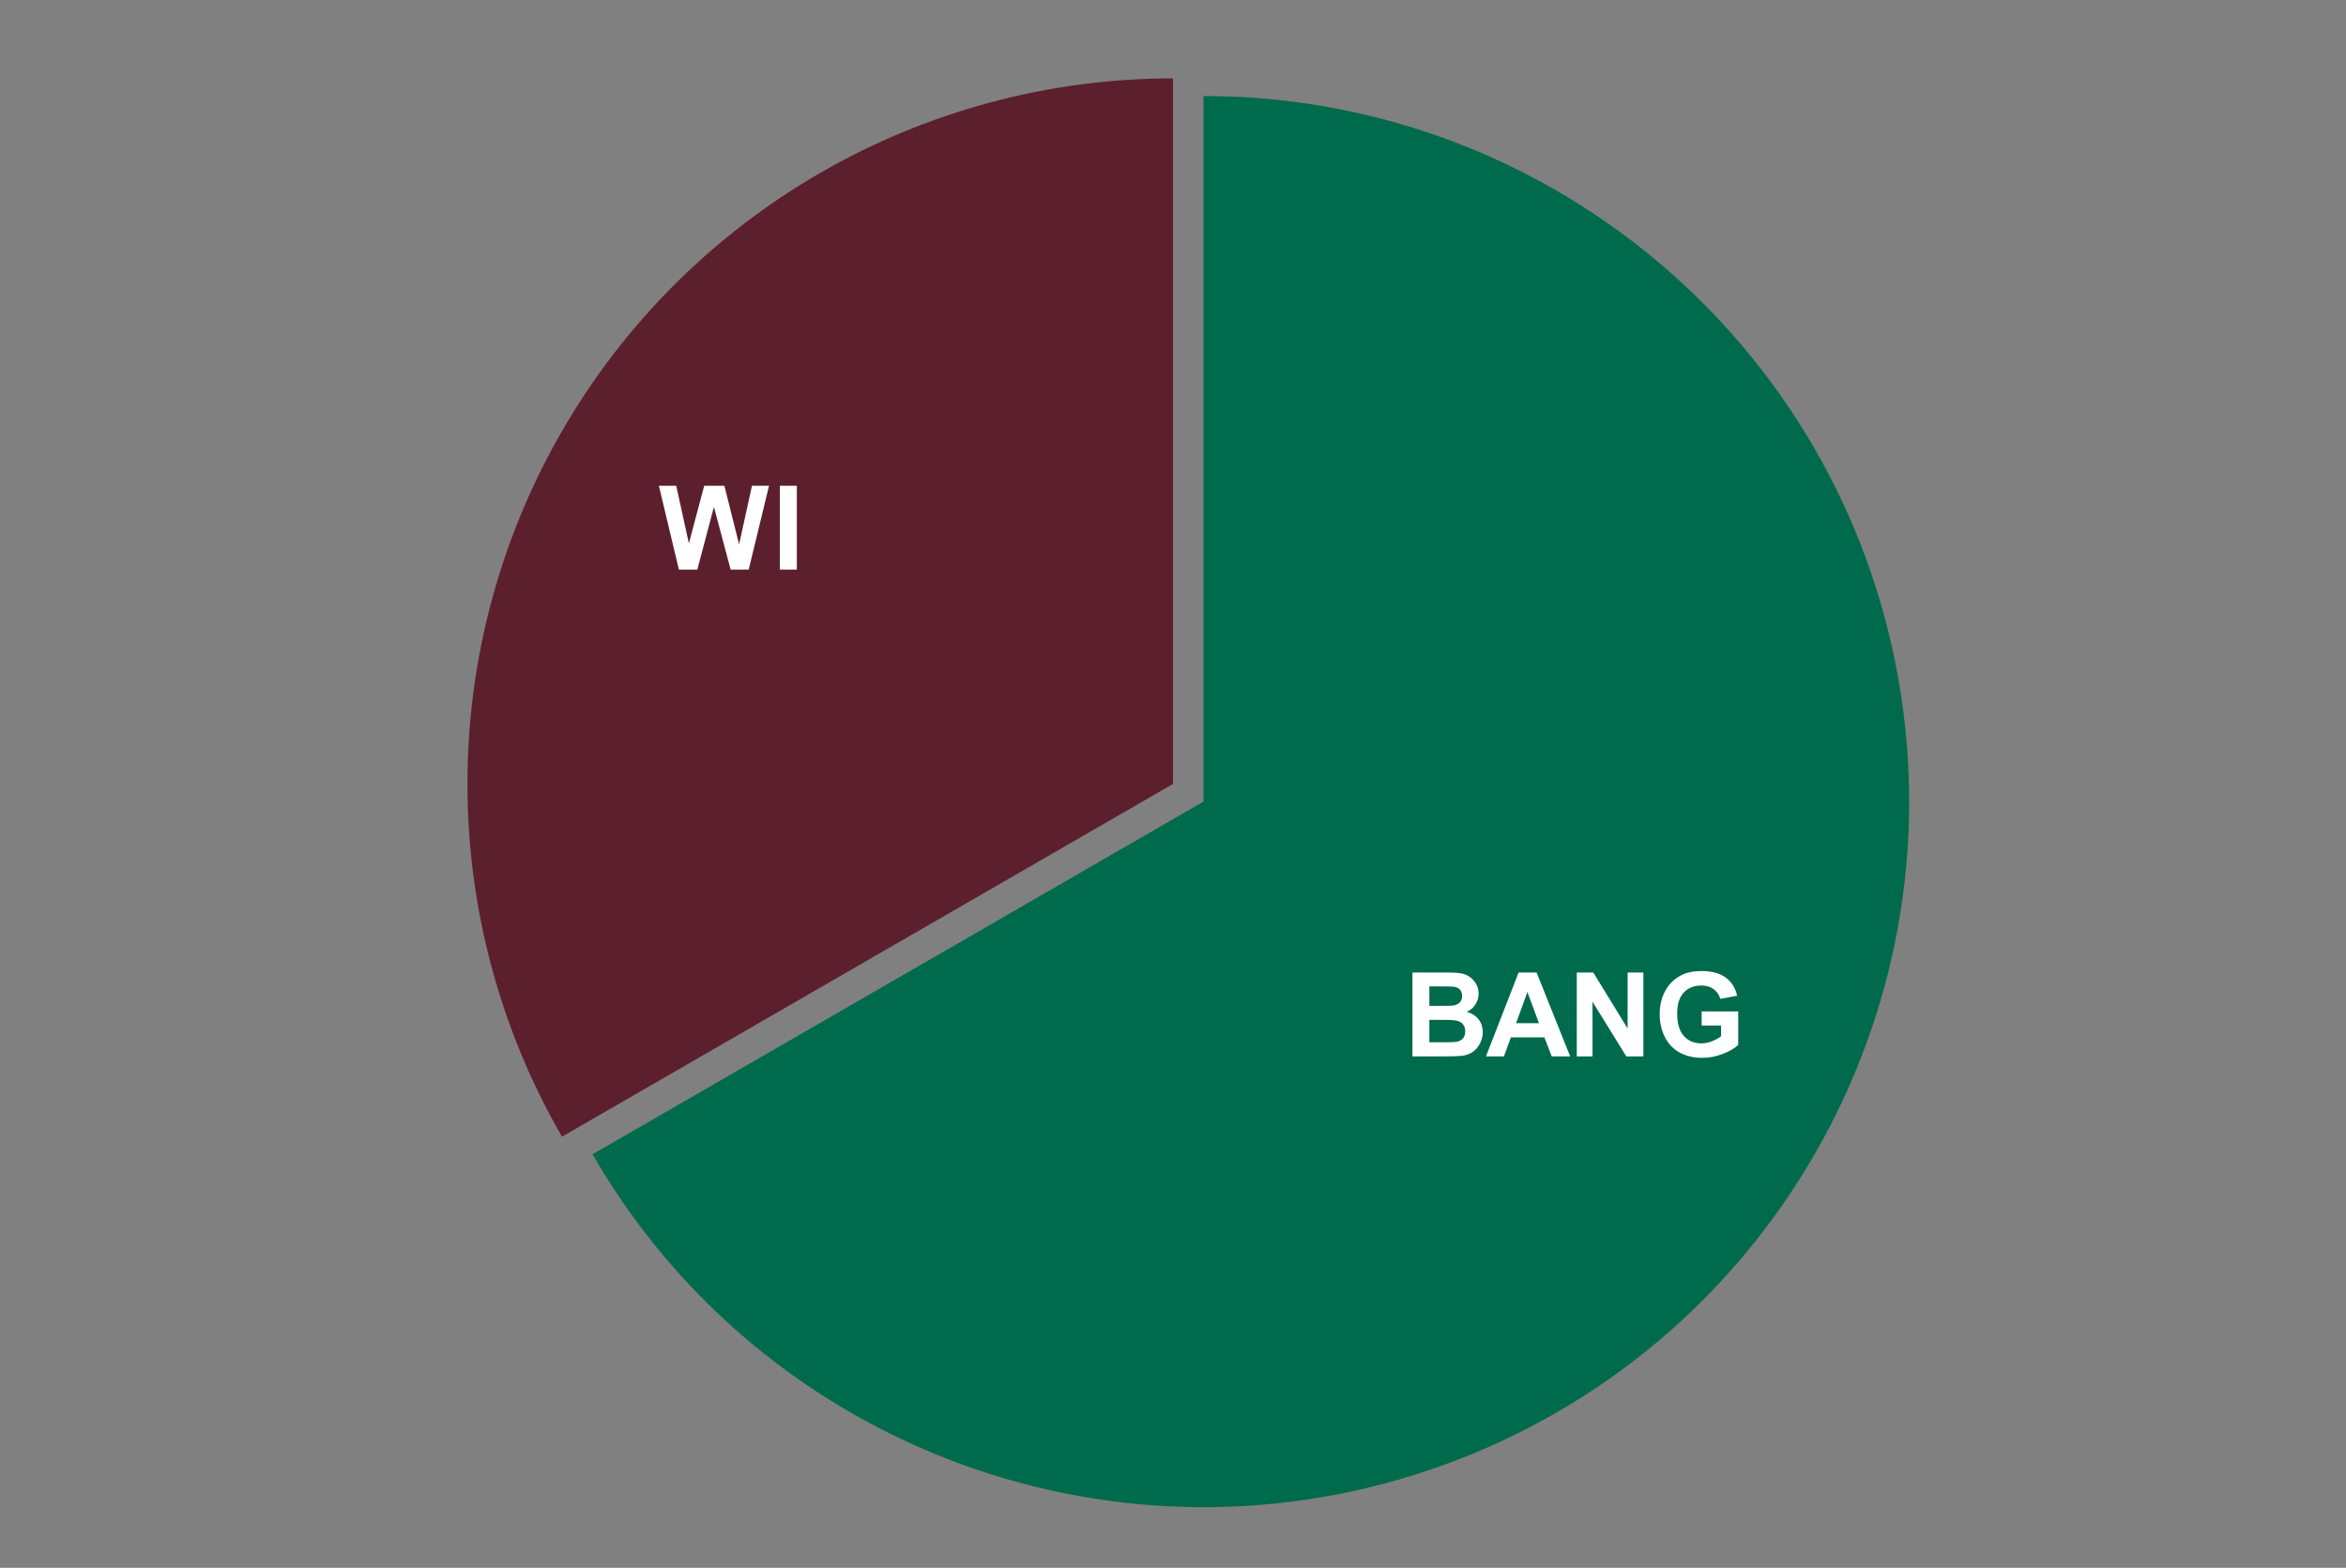
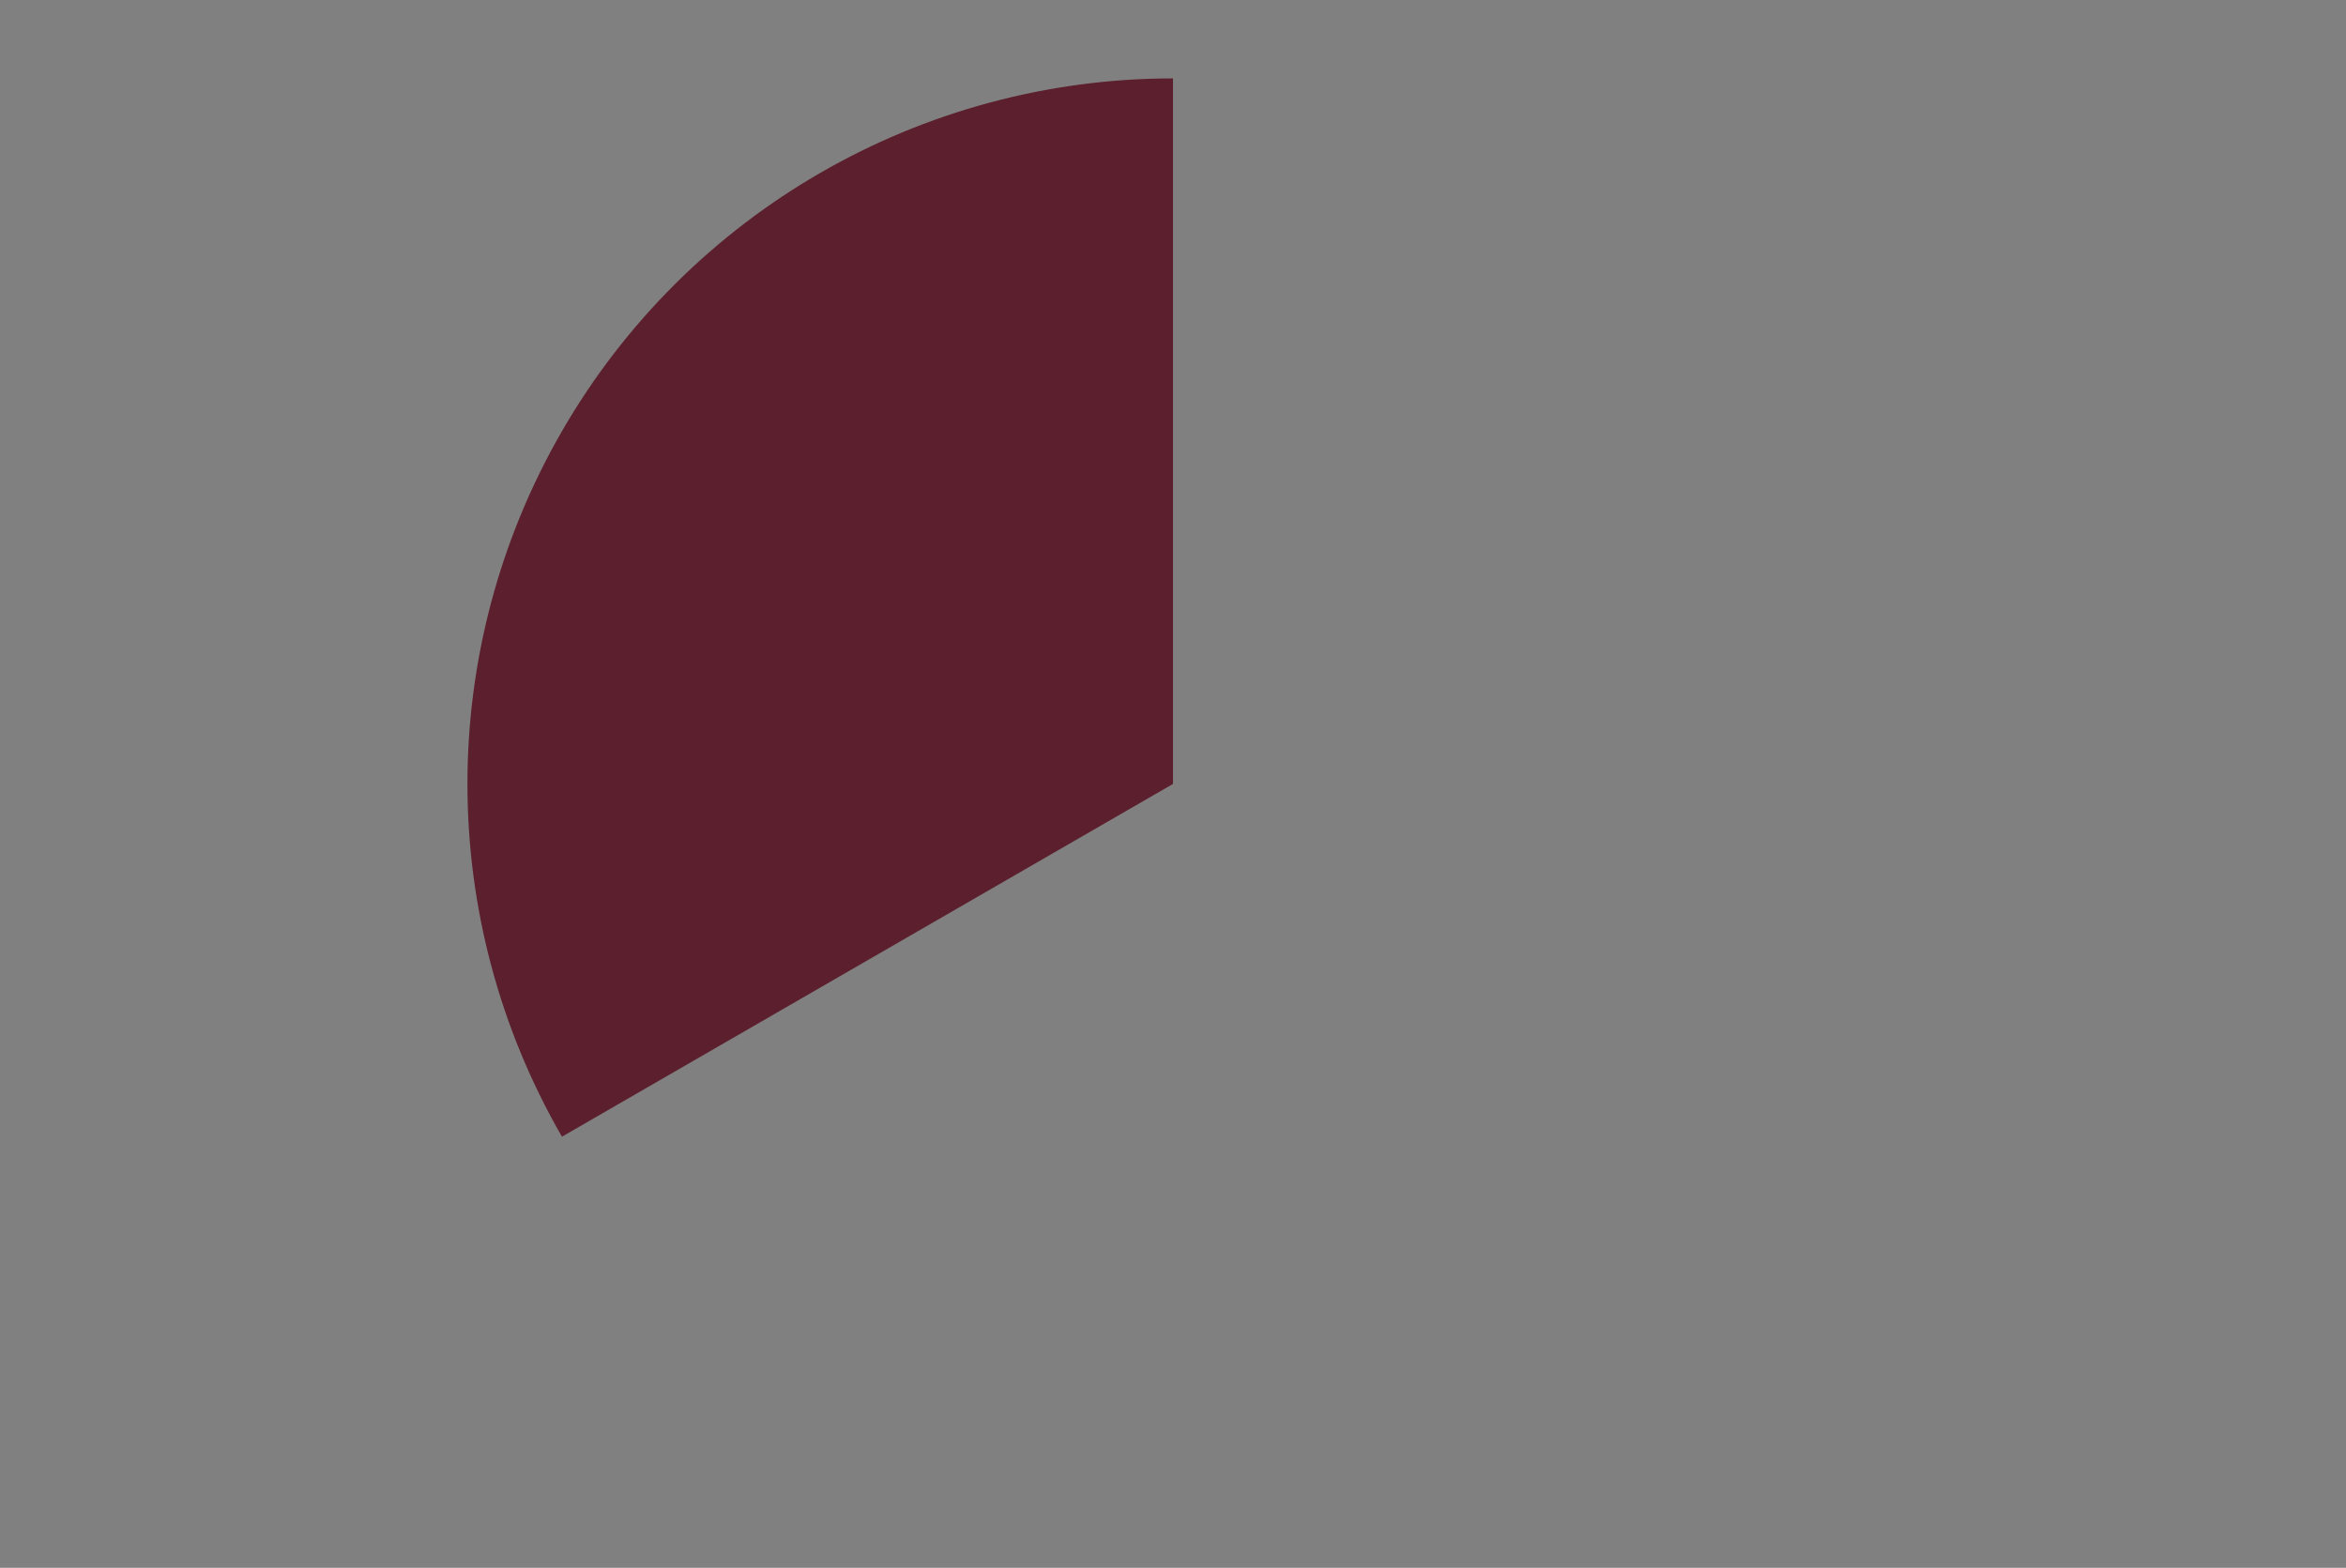
<svg xmlns="http://www.w3.org/2000/svg" version="1.1" viewBox="0.0 0.0 600.0 401.0" fill="none" stroke="none" stroke-linecap="square" stroke-miterlimit="10" width="600" height="401">
  <rect x="0.0" y="0.0" width="600.0" height="401.0" fill="#808080" stroke="none" />
-   <path fill="#ffffff" fill-opacity="0.0" d="M0 0L600.0 0L600.0 401.0L0 401.0L0 0Z" fill-rule="nonzero" />
  <path fill="#5c1f2e" d="M143.726 290.725C111.491 234.894 111.491 166.106 143.726 110.275C175.96 54.444 235.531 20.05 300.0 20.05L300.0 200.5Z" fill-rule="nonzero" />
-   <path fill="#006a4c" d="M307.814 24.561C395.385 24.561 470.316 87.436 485.522 173.676C500.729 259.917 451.821 344.628 369.531 374.579C287.241 404.53 195.325 371.075 151.539 295.236L307.814 205.011Z" fill-rule="nonzero" />
-   <path fill="#ffffff" d="M361.241 248.731L369.819 248.731Q372.366 248.731 373.616 248.95Q374.866 249.153 375.85 249.825Q376.85 250.497 377.507 251.622Q378.163 252.731 378.163 254.138Q378.163 255.638 377.35 256.903Q376.538 258.153 375.147 258.794Q377.116 259.356 378.163 260.731Q379.225 262.106 379.225 263.981Q379.225 265.435 378.538 266.825Q377.866 268.2 376.678 269.028Q375.507 269.856 373.772 270.06Q372.694 270.169 368.538 270.2L361.241 270.2L361.241 248.731ZM365.569 252.294L365.569 257.263L368.413 257.263Q370.944 257.263 371.569 257.185Q372.678 257.06 373.303 256.419Q373.944 255.778 373.944 254.747Q373.944 253.747 373.397 253.122Q372.85 252.497 371.772 252.372Q371.116 252.294 368.069 252.294L365.569 252.294ZM365.569 260.841L365.569 266.575L369.585 266.575Q371.928 266.575 372.553 266.45Q373.522 266.278 374.132 265.606Q374.741 264.919 374.741 263.763Q374.741 262.81 374.272 262.138Q373.803 261.45 372.913 261.153Q372.038 260.841 369.069 260.841L365.569 260.841ZM401.585 270.2L396.866 270.2L394.991 265.325L386.413 265.325L384.632 270.2L380.038 270.2L388.397 248.731L392.991 248.731L401.585 270.2ZM393.6 261.7L390.647 253.731L387.741 261.7L393.6 261.7ZM403.272 270.2L403.272 248.731L407.491 248.731L416.272 263.06L416.272 248.731L420.303 248.731L420.303 270.2L415.944 270.2L407.288 256.2L407.288 270.2L403.272 270.2ZM435.21 262.31L435.21 258.685L444.553 258.685L444.553 267.247Q443.194 268.56 440.6 269.56Q438.022 270.56 435.366 270.56Q432.007 270.56 429.491 269.153Q426.991 267.731 425.725 265.106Q424.475 262.481 424.475 259.388Q424.475 256.028 425.882 253.435Q427.288 250.825 429.991 249.435Q432.069 248.356 435.132 248.356Q439.132 248.356 441.382 250.044Q443.632 251.716 444.272 254.669L439.975 255.481Q439.522 253.903 438.257 252.981Q437.007 252.06 435.132 252.06Q432.303 252.06 430.616 253.872Q428.944 255.669 428.944 259.216Q428.944 263.044 430.632 264.95Q432.335 266.856 435.1 266.856Q436.46 266.856 437.819 266.325Q439.194 265.794 440.178 265.028L440.178 262.31L435.21 262.31Z" fill-rule="nonzero" />
-   <path fill="#ffffff" d="M173.636 145.703L168.511 124.234L172.949 124.234L176.183 138.984L180.105 124.234L185.261 124.234L189.027 139.234L192.324 124.234L196.683 124.234L191.48 145.703L186.871 145.703L182.589 129.64L178.339 145.703L173.636 145.703ZM199.449 145.703L199.449 124.234L203.793 124.234L203.793 145.703L199.449 145.703Z" fill-rule="nonzero" />
</svg>